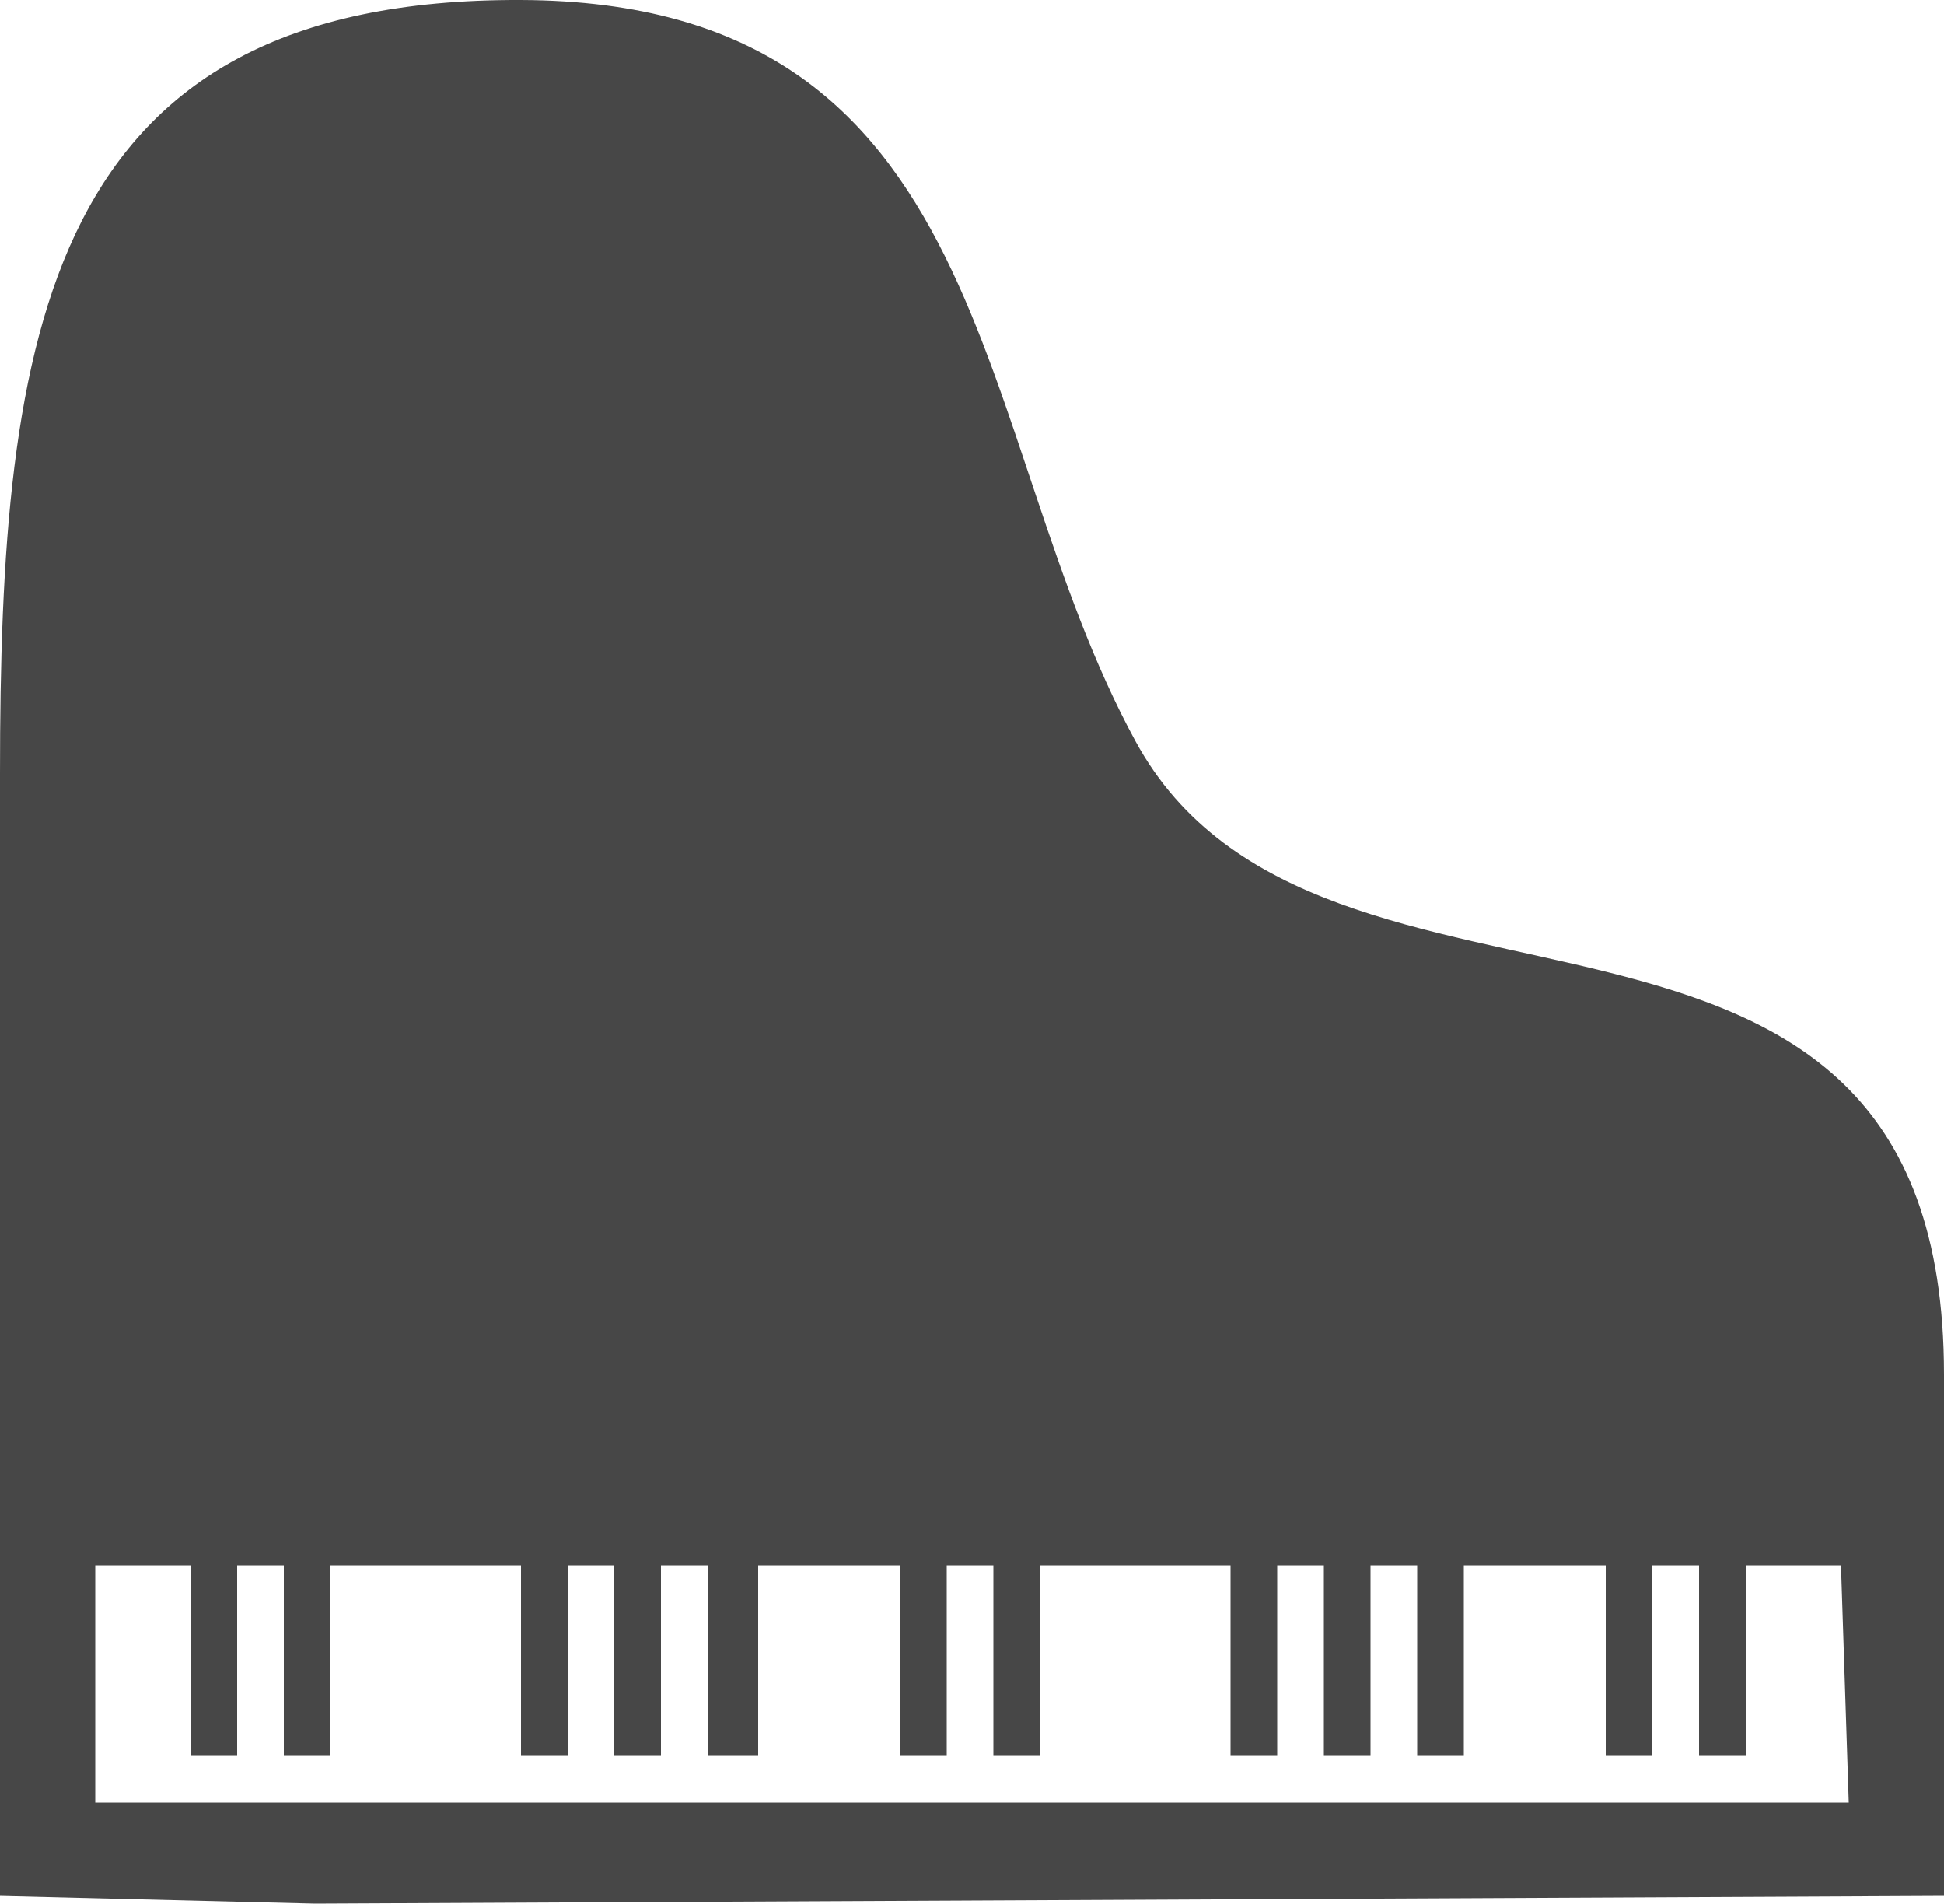
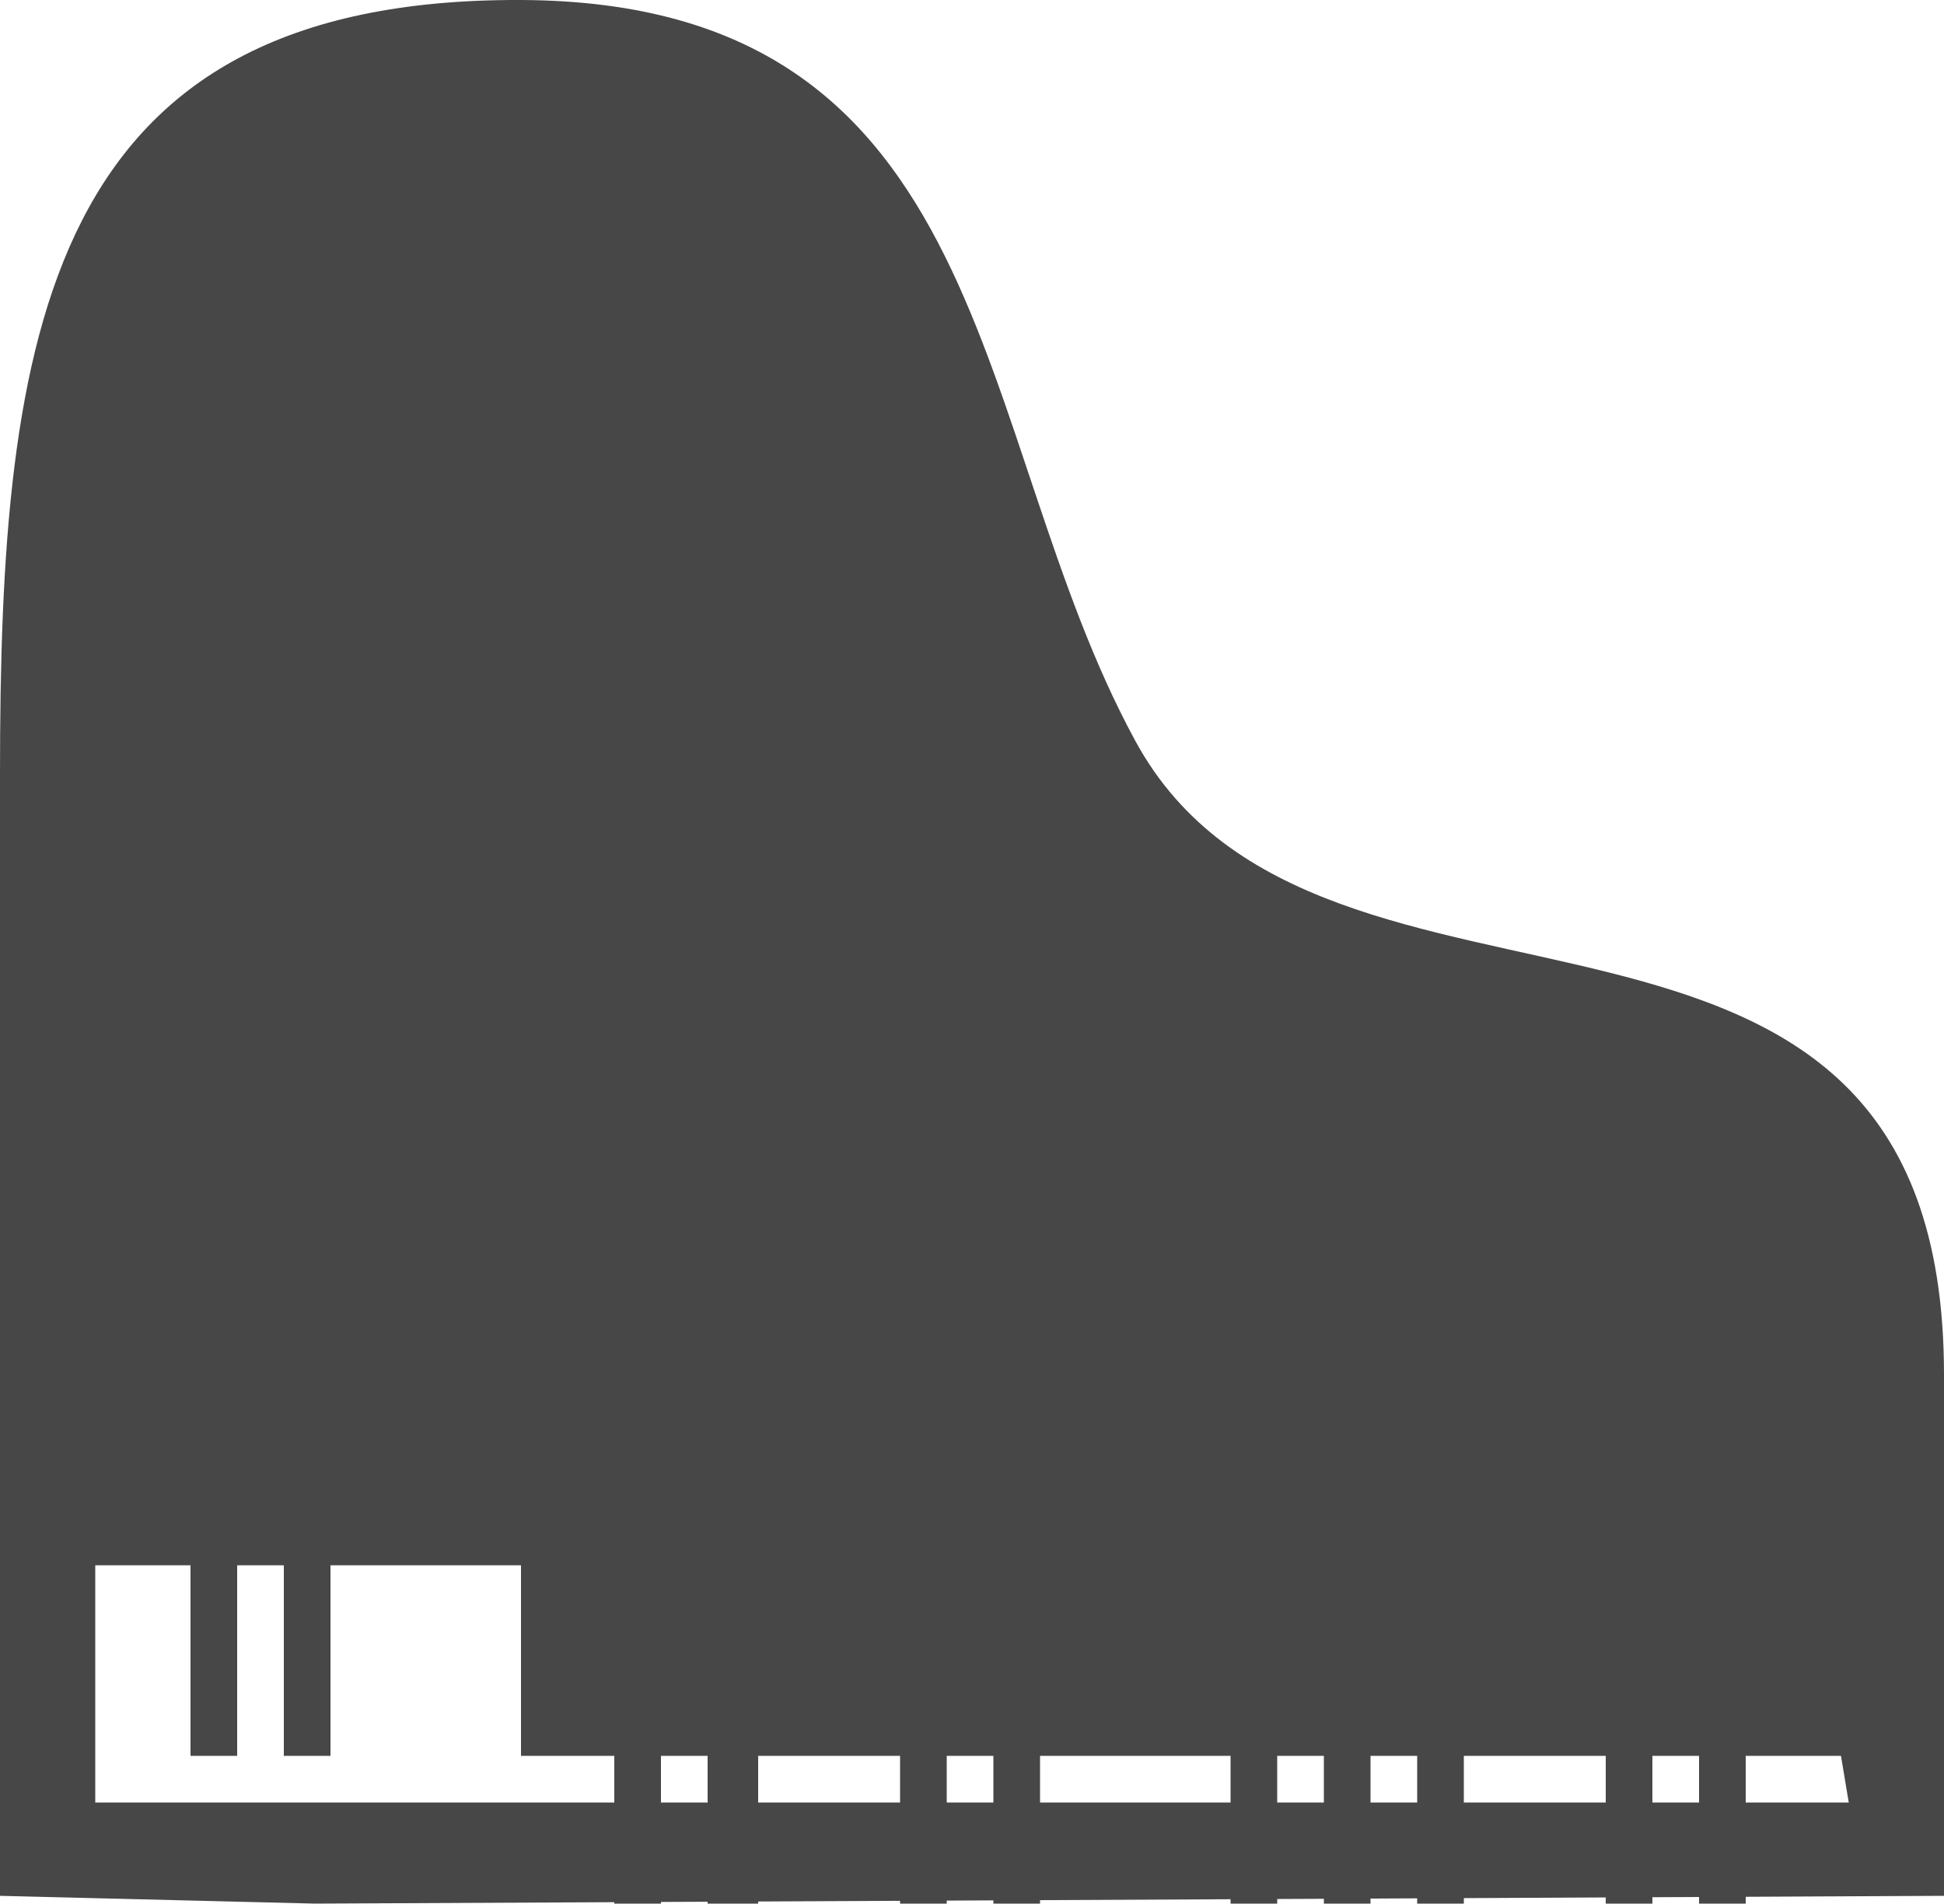
<svg xmlns="http://www.w3.org/2000/svg" version="1.1" id="Layer_1" x="0px" y="0px" viewBox="0 0 100 97.9" style="enable-background:new 0 0 100 97.9;" xml:space="preserve">
  <style type="text/css">
	.st0{fill:#474747;}
</style>
-   <path class="st0" d="M58.4,38.1c-8.6-15.8-7-38-31.6-38.1C2.3-0.1,0,17.1,0,39.8v57.7l16.2,0.4l83.8-0.4V70.7  C100,41.5,67.9,55.6,58.4,38.1z M95.1,92.7H4.9V80.5h4.9v9.8h2.4v-9.8h2.4v9.8h2.4v-9.8h9.8v9.8h2.4v-9.8h2.4v9.8h2.4v-9.8h2.4v9.8  H39v-9.8h7.3v9.8h2.4v-9.8h2.4v9.8h2.4v-9.8h9.8v9.8h2.4v-9.8h2.4v9.8h2.4v-9.8h2.4v9.8h2.4v-9.8h7.3v9.8h2.4v-9.8h2.4v9.8h2.4v-9.8  h4.9L95.1,92.7L95.1,92.7z" />
+   <path class="st0" d="M58.4,38.1c-8.6-15.8-7-38-31.6-38.1C2.3-0.1,0,17.1,0,39.8v57.7l16.2,0.4l83.8-0.4V70.7  C100,41.5,67.9,55.6,58.4,38.1z M95.1,92.7H4.9V80.5h4.9v9.8h2.4v-9.8h2.4v9.8h2.4v-9.8h9.8v9.8h2.4h2.4v9.8h2.4v-9.8h2.4v9.8  H39v-9.8h7.3v9.8h2.4v-9.8h2.4v9.8h2.4v-9.8h9.8v9.8h2.4v-9.8h2.4v9.8h2.4v-9.8h2.4v9.8h2.4v-9.8h7.3v9.8h2.4v-9.8h2.4v9.8h2.4v-9.8  h4.9L95.1,92.7L95.1,92.7z" />
</svg>